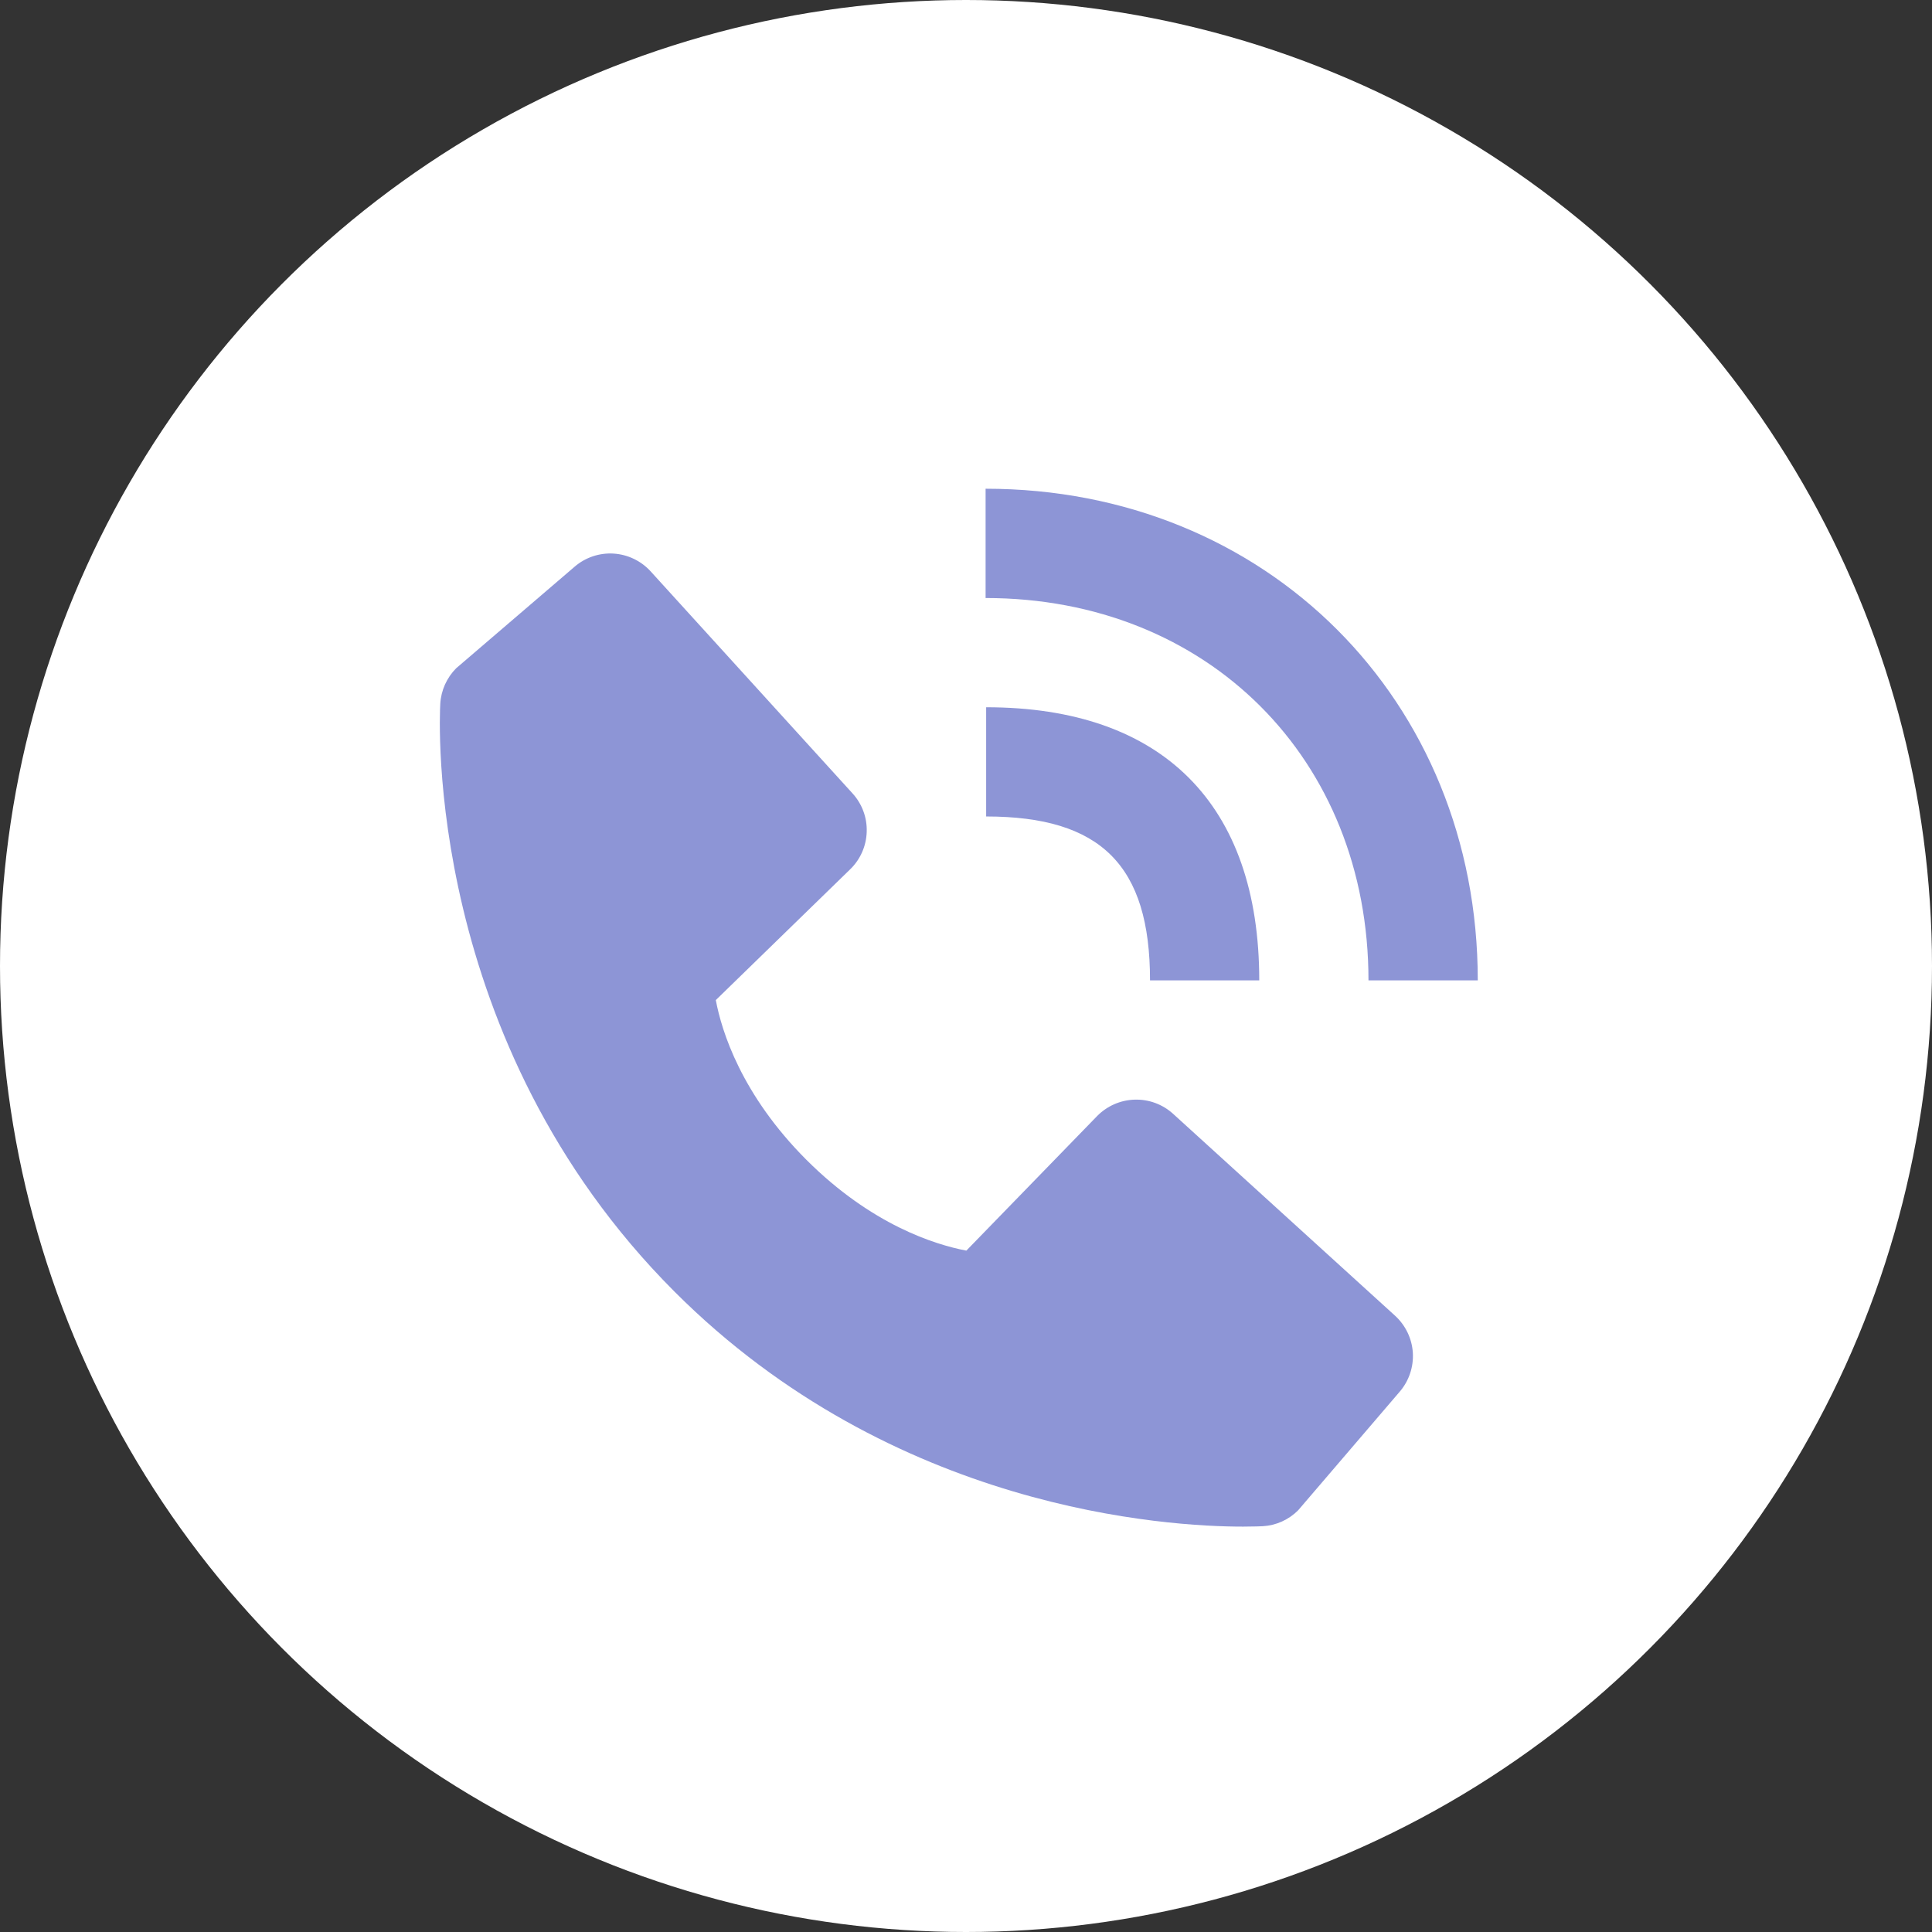
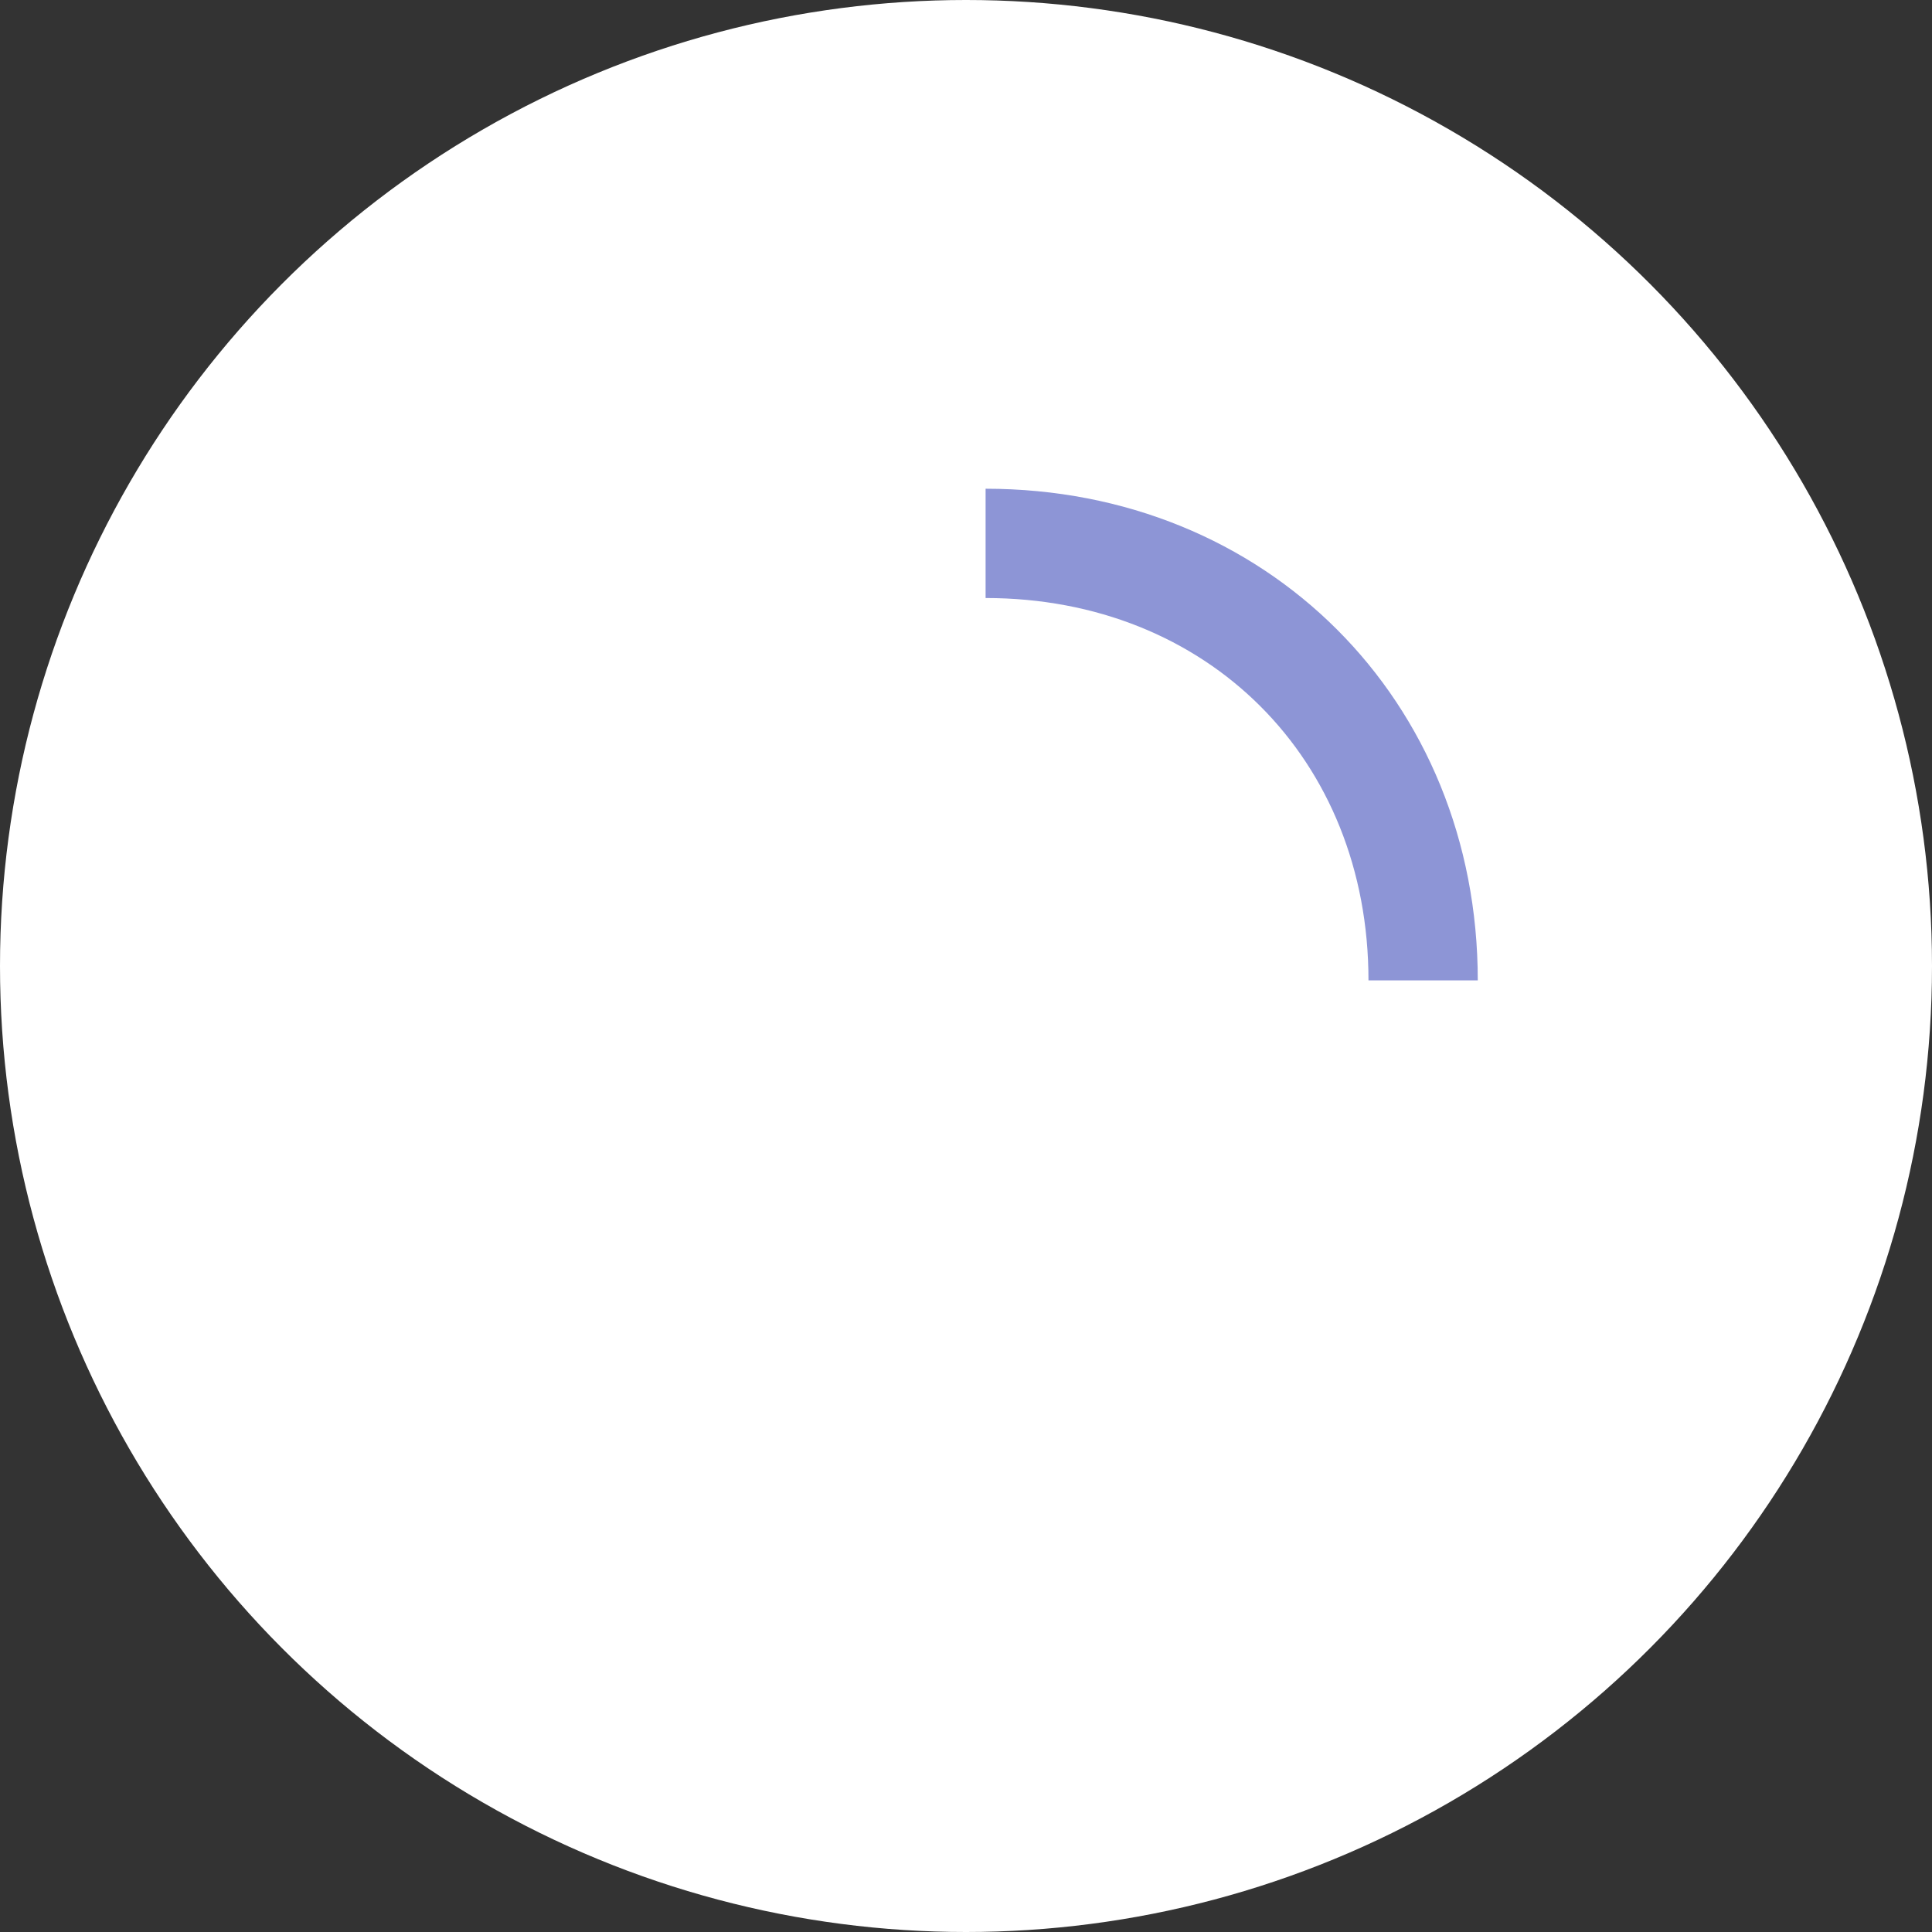
<svg xmlns="http://www.w3.org/2000/svg" width="28" height="28" viewBox="0 0 28 28" fill="none">
  <rect x="0" y="0" width="28" height="28" fill="#333333" stroke="none" />
  <circle cx="14" cy="14" r="14" fill="white" />
  <path d="M19.833 14.208H21.417C21.417 10.146 18.351 7.083 14.284 7.083V8.667C17.499 8.667 19.833 10.997 19.833 14.208Z" fill="#8D95D6" />
-   <path d="M14.292 11.833C15.957 11.833 16.667 12.543 16.667 14.208H18.25C18.25 11.655 16.845 10.25 14.292 10.25V11.833ZM17.001 16.142C16.849 16.004 16.649 15.93 16.443 15.937C16.238 15.943 16.043 16.029 15.899 16.176L14.005 18.125C13.549 18.038 12.632 17.752 11.689 16.811C10.745 15.866 10.459 14.947 10.374 14.494L12.321 12.599C12.469 12.456 12.555 12.261 12.561 12.055C12.568 11.85 12.494 11.65 12.355 11.498L9.43 8.281C9.292 8.129 9.099 8.036 8.893 8.023C8.688 8.01 8.485 8.078 8.329 8.212L6.611 9.685C6.474 9.823 6.392 10.006 6.381 10.199C6.369 10.397 6.143 15.085 9.778 18.722C12.95 21.893 16.922 22.125 18.016 22.125C18.176 22.125 18.274 22.12 18.301 22.119C18.494 22.108 18.677 22.026 18.814 21.888L20.286 20.169C20.42 20.013 20.488 19.811 20.476 19.605C20.463 19.399 20.37 19.207 20.218 19.068L17.001 16.142V16.142Z" fill="#8D95D6" />
</svg>